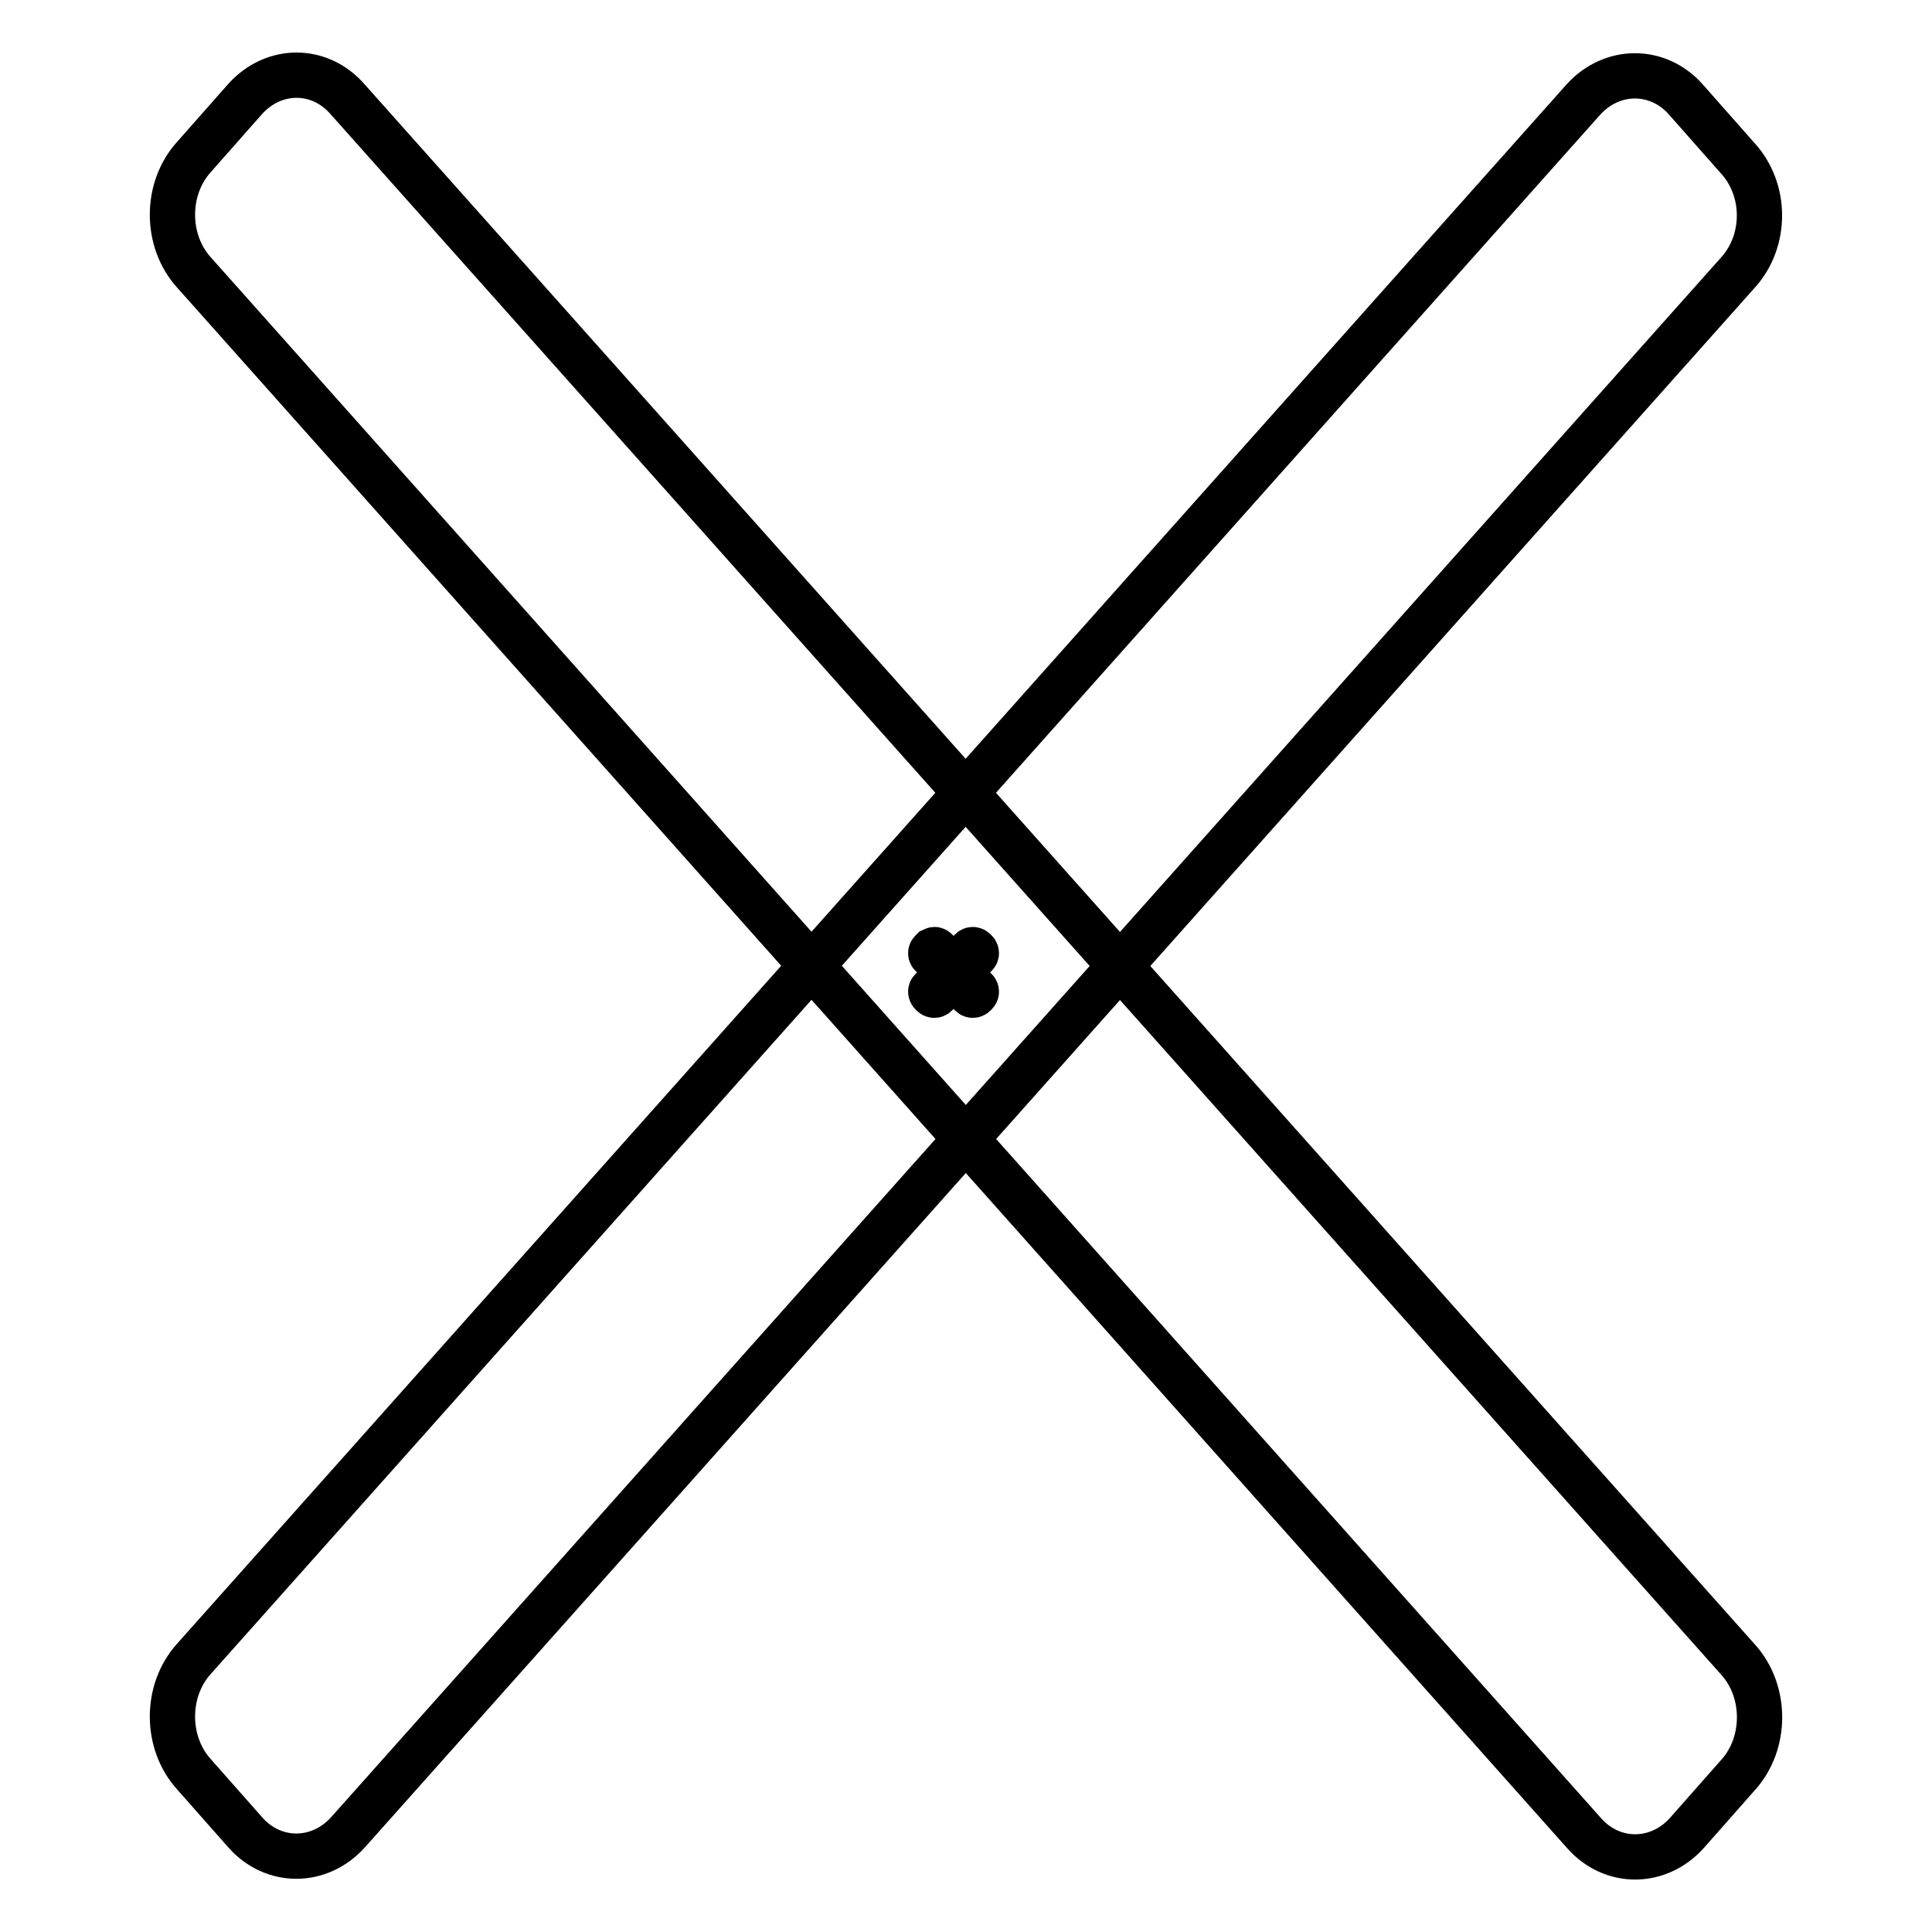
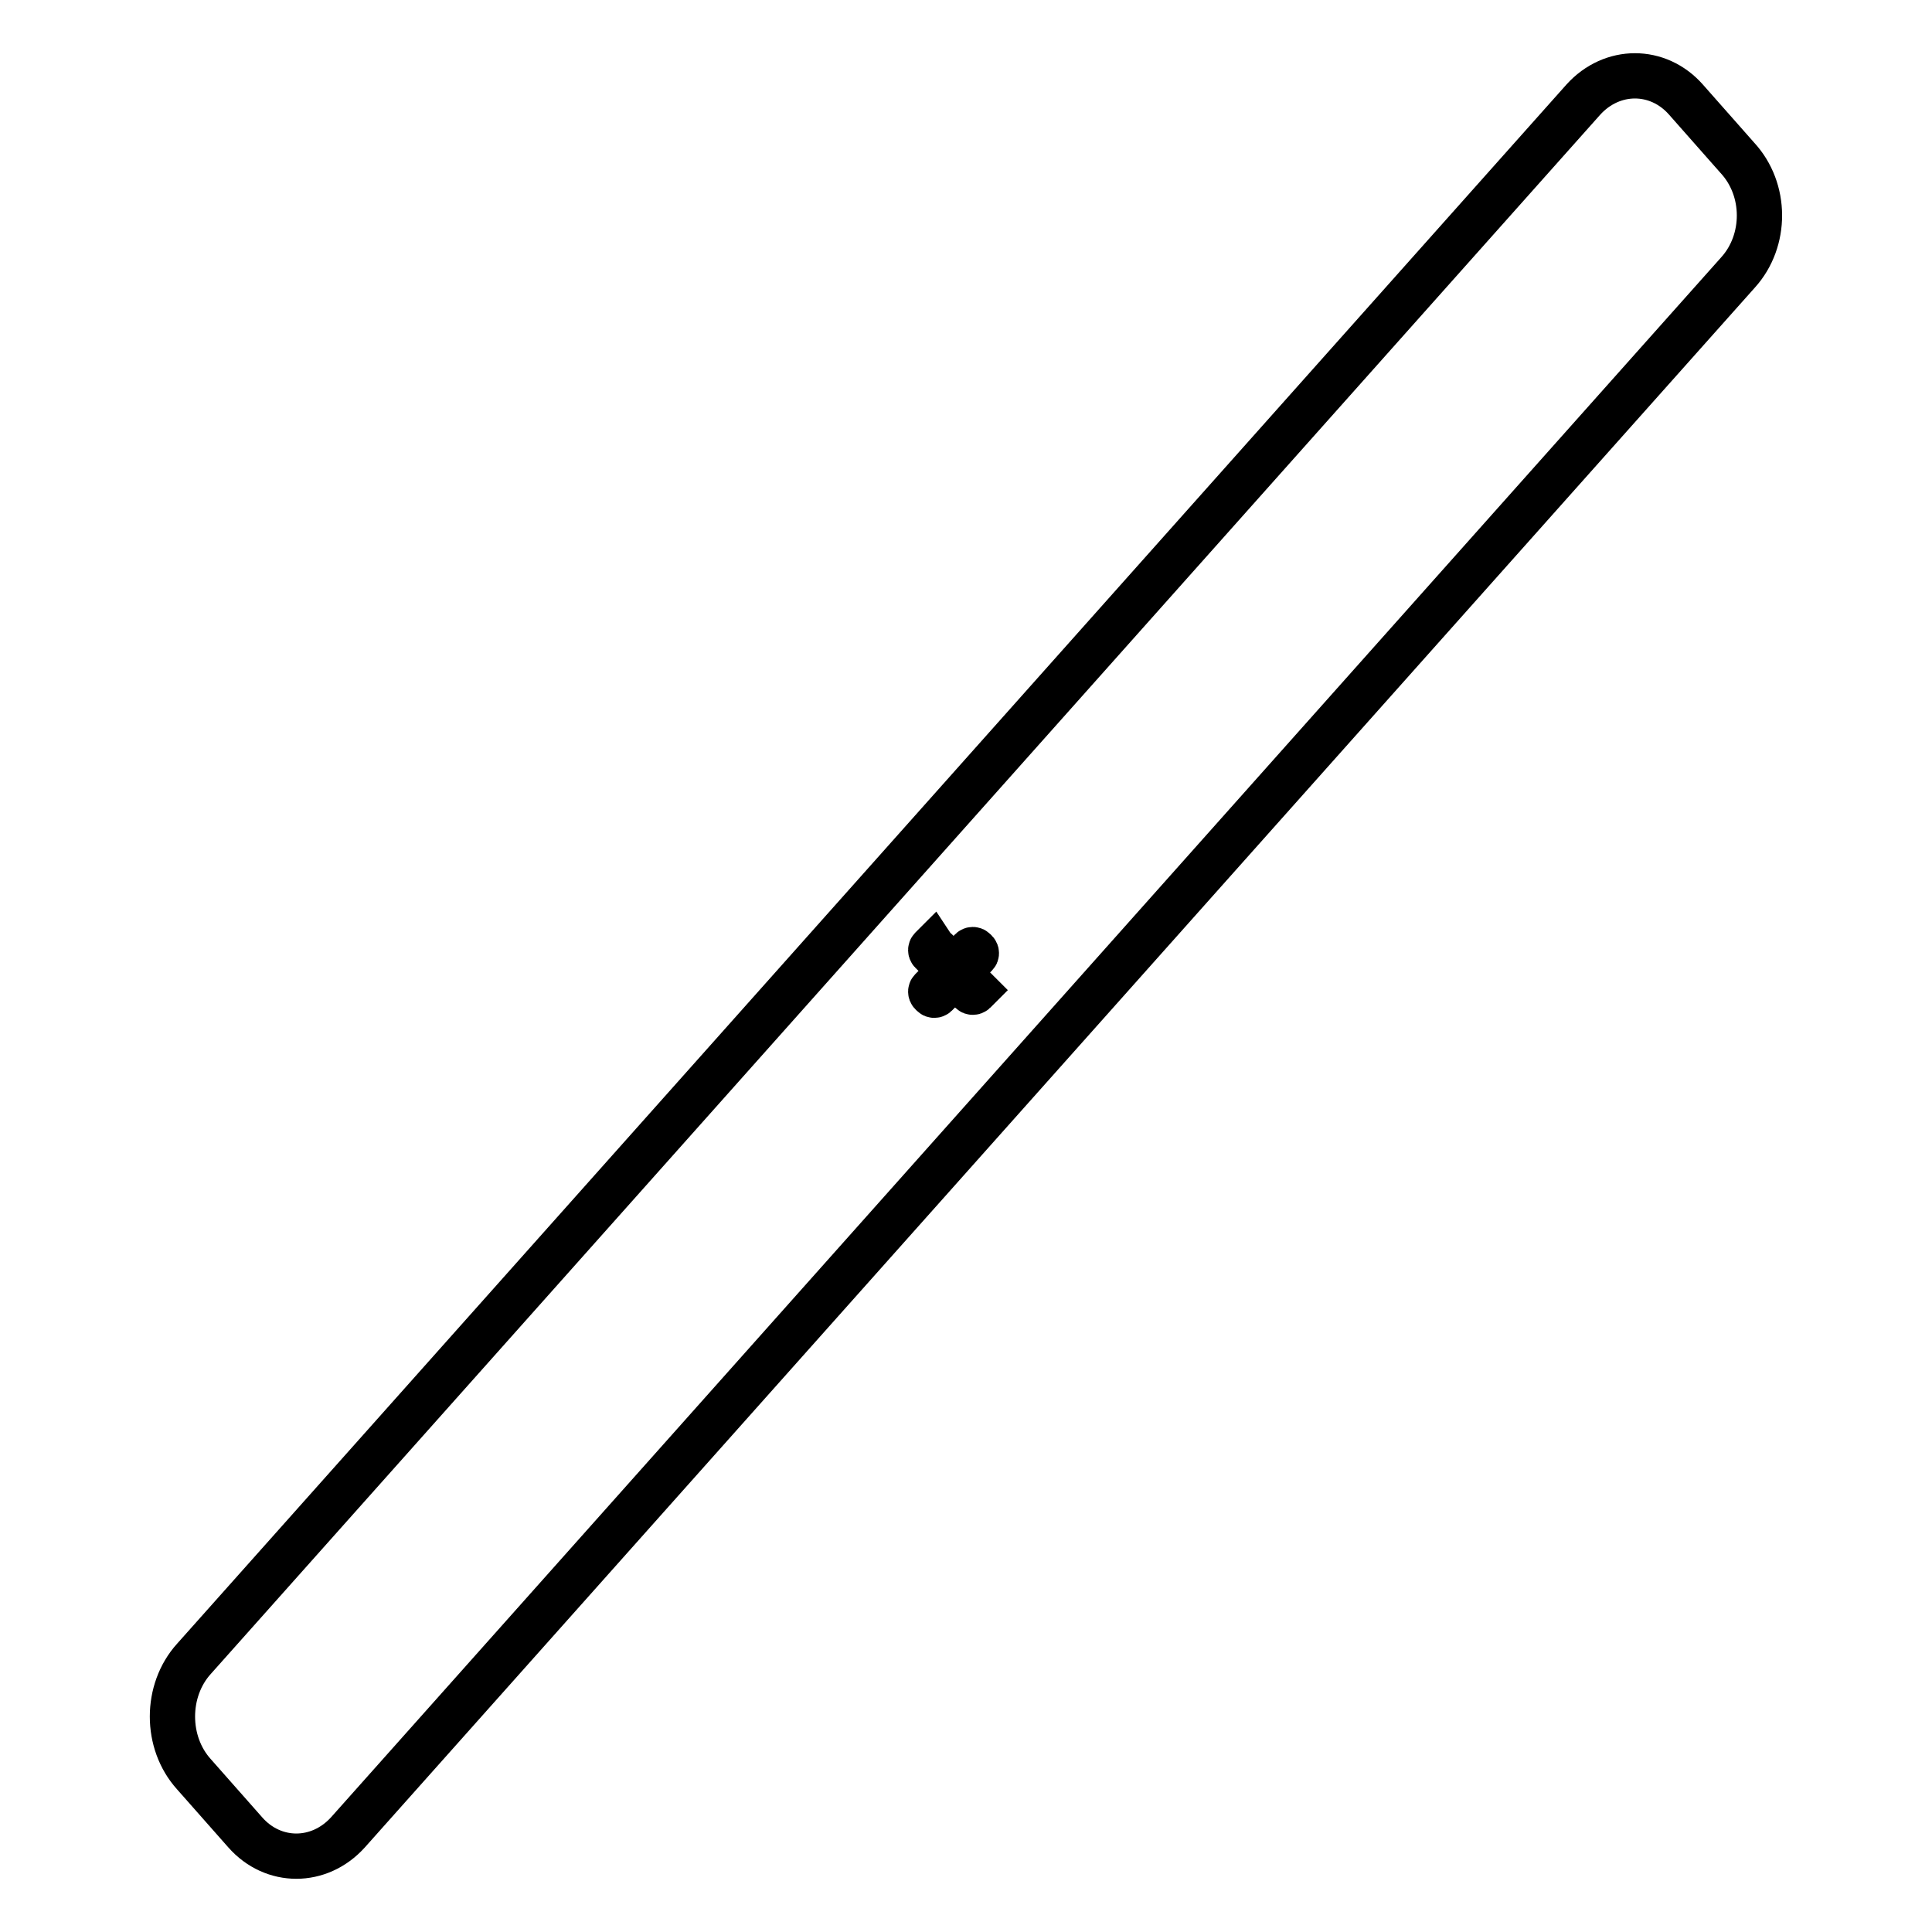
<svg xmlns="http://www.w3.org/2000/svg" version="1.1" x="0px" y="0px" viewBox="0 0 256 256" enable-background="new 0 0 256 256" xml:space="preserve">
  <g>
    <g>
-       <path stroke-width="6" fill-opacity="0" stroke="#000000" d="M46.1,13.2l184.2,206.7c3.8,4.2,3.8,11.1,0,15.3l-6.8,7.7c-3.8,4.2-9.9,4.2-13.6,0L25.7,36.1c-3.8-4.2-3.8-11.1,0-15.3l6.8-7.7C36.3,8.9,42.4,8.9,46.1,13.2L46.1,13.2z" />
      <path stroke-width="6" fill-opacity="0" stroke="#000000" d="M230.3,36.1L46.1,242.8c-3.8,4.2-9.9,4.2-13.6,0l-6.8-7.7c-3.8-4.2-3.8-11.1,0-15.3L209.8,13.2c3.8-4.2,9.9-4.2,13.6,0l6.8,7.7C234.1,25.1,234.1,31.9,230.3,36.1L230.3,36.1z" />
-       <path stroke-width="6" fill-opacity="0" stroke="#000000" d="M124,125.9l5.3,5.3c0.1,0.1,0.1,0.3,0,0.4l-0.2,0.2c-0.1,0.1-0.3,0.1-0.4,0l-5.3-5.3c-0.1-0.1-0.1-0.3,0-0.4l0.2-0.2C123.8,125.8,123.9,125.8,124,125.9z" />
+       <path stroke-width="6" fill-opacity="0" stroke="#000000" d="M124,125.9l5.3,5.3l-0.2,0.2c-0.1,0.1-0.3,0.1-0.4,0l-5.3-5.3c-0.1-0.1-0.1-0.3,0-0.4l0.2-0.2C123.8,125.8,123.9,125.8,124,125.9z" />
      <path stroke-width="6" fill-opacity="0" stroke="#000000" d="M129.3,126.5l-5.3,5.3c-0.1,0.1-0.3,0.1-0.4,0l-0.2-0.2c-0.1-0.1-0.1-0.3,0-0.4l5.3-5.3c0.1-0.1,0.3-0.1,0.4,0l0.2,0.2C129.4,126.2,129.4,126.4,129.3,126.5z" />
    </g>
  </g>
</svg>